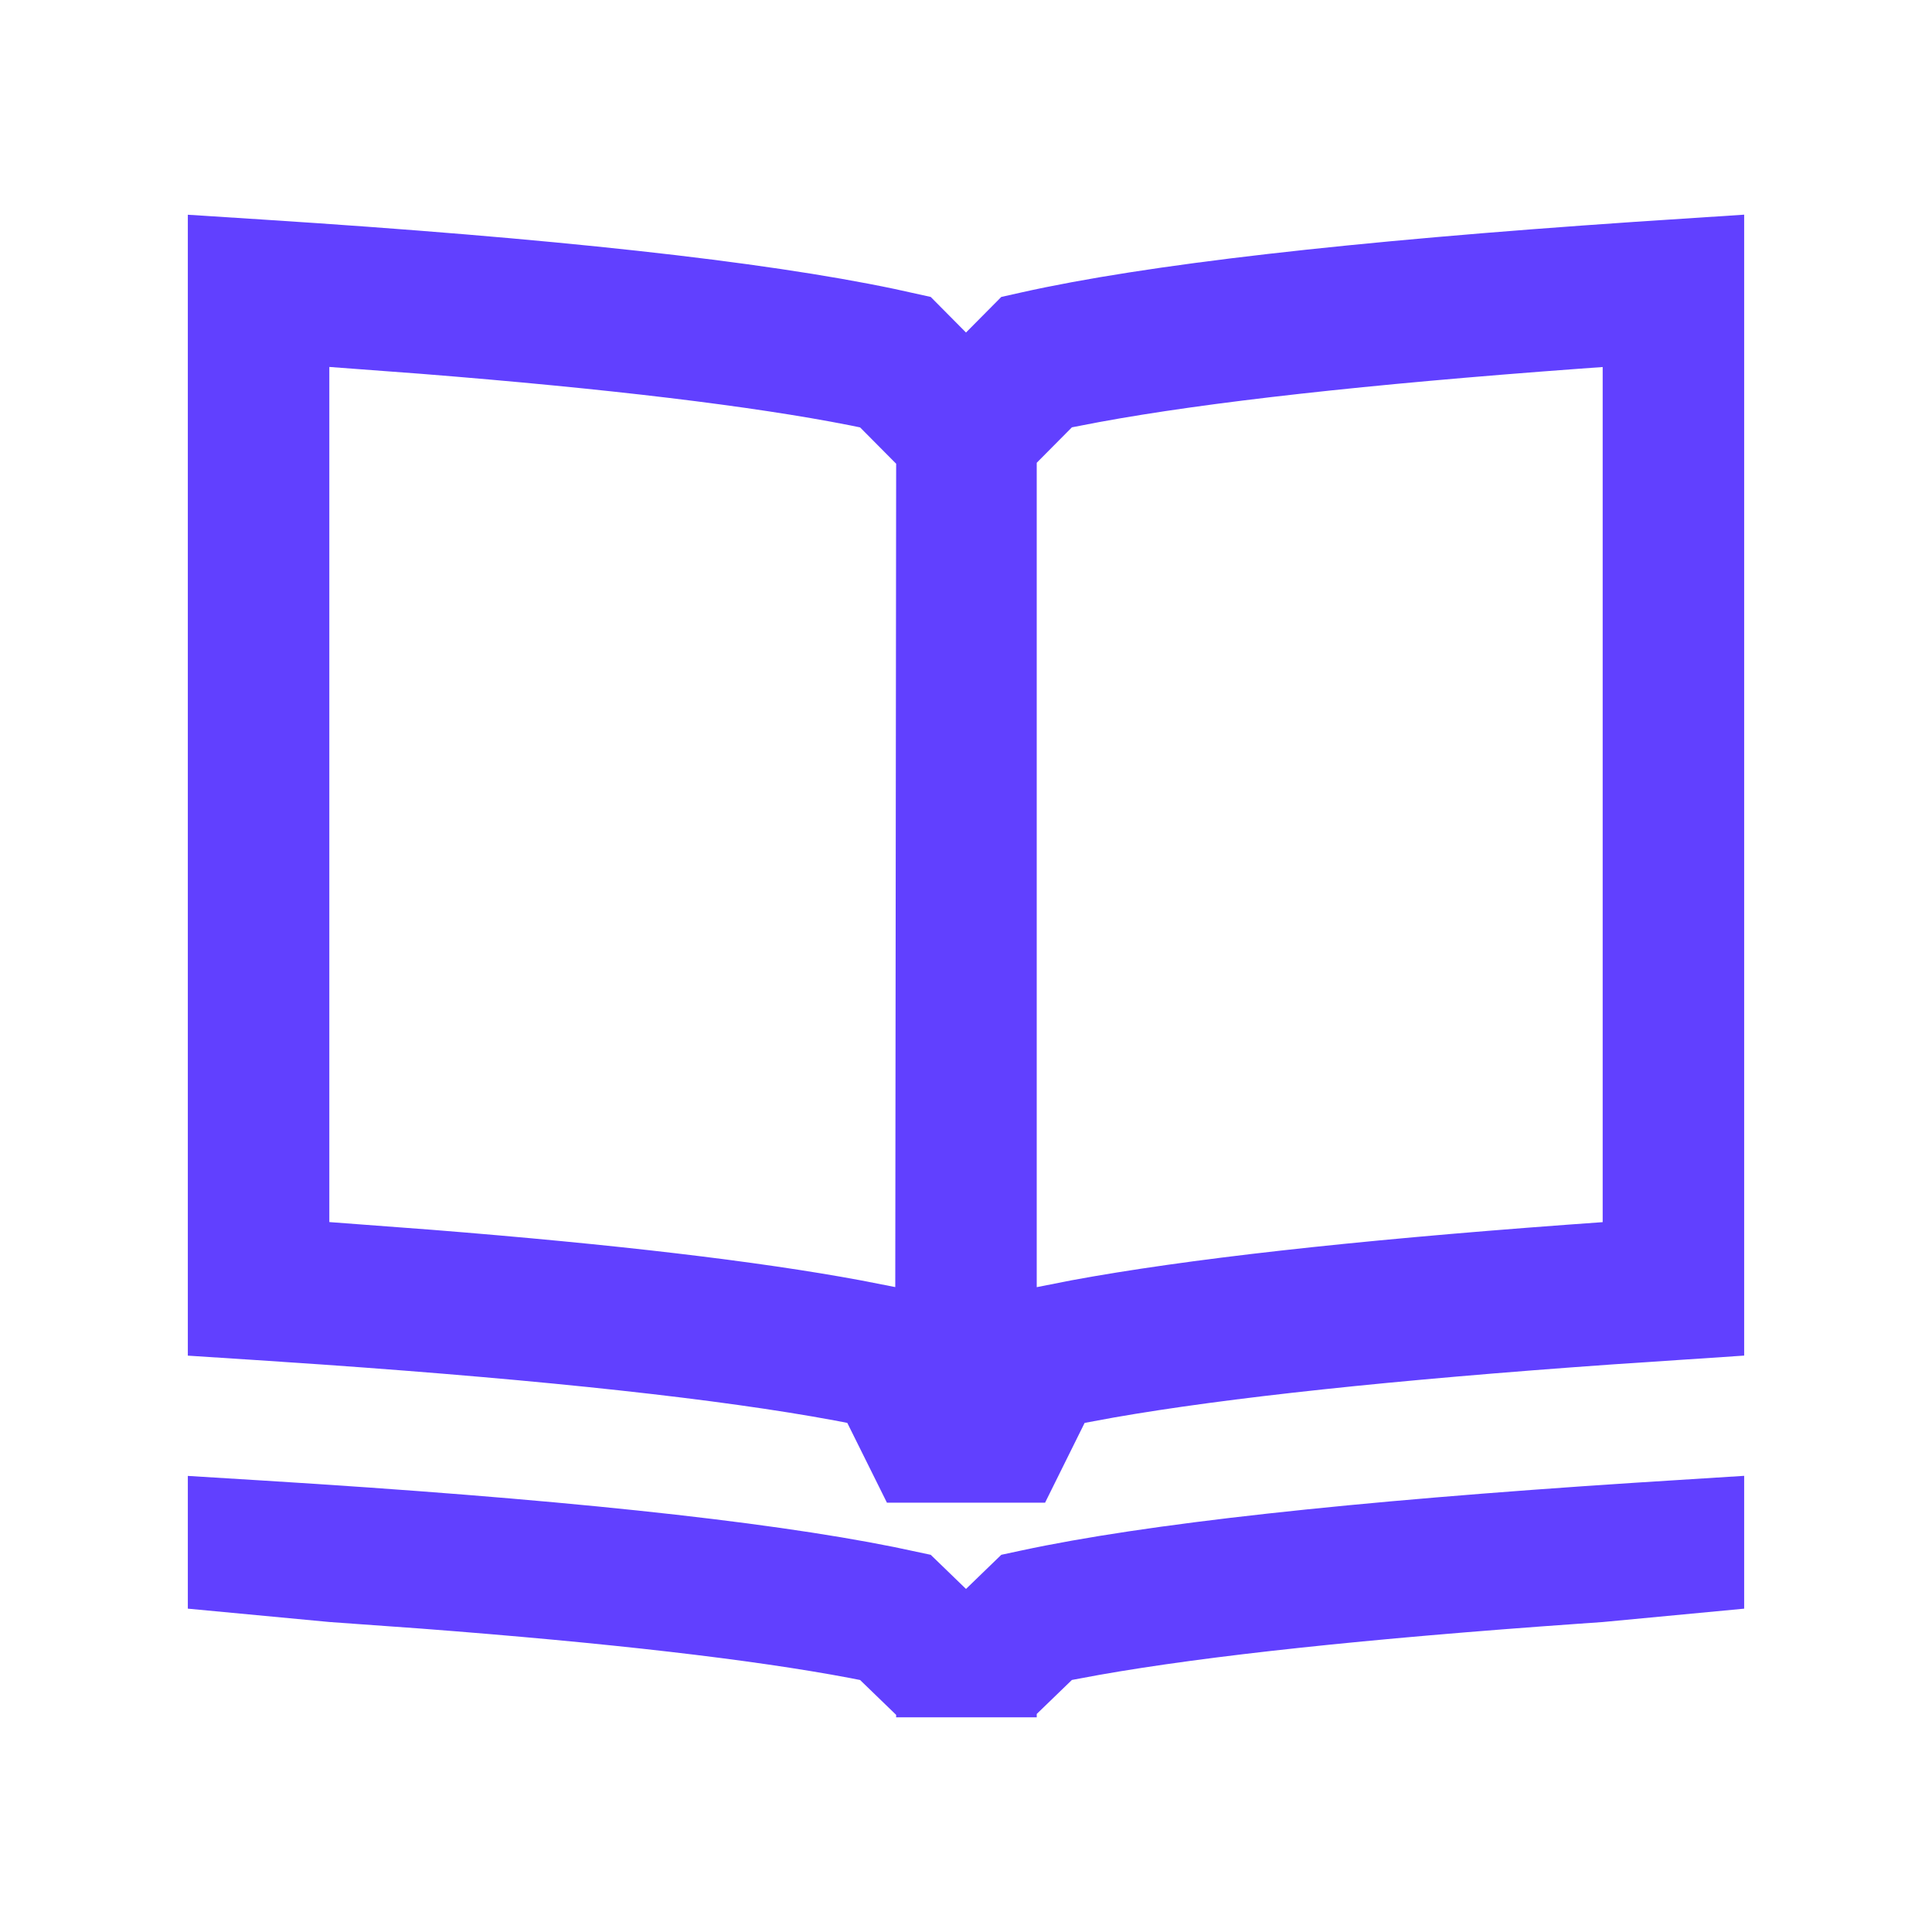
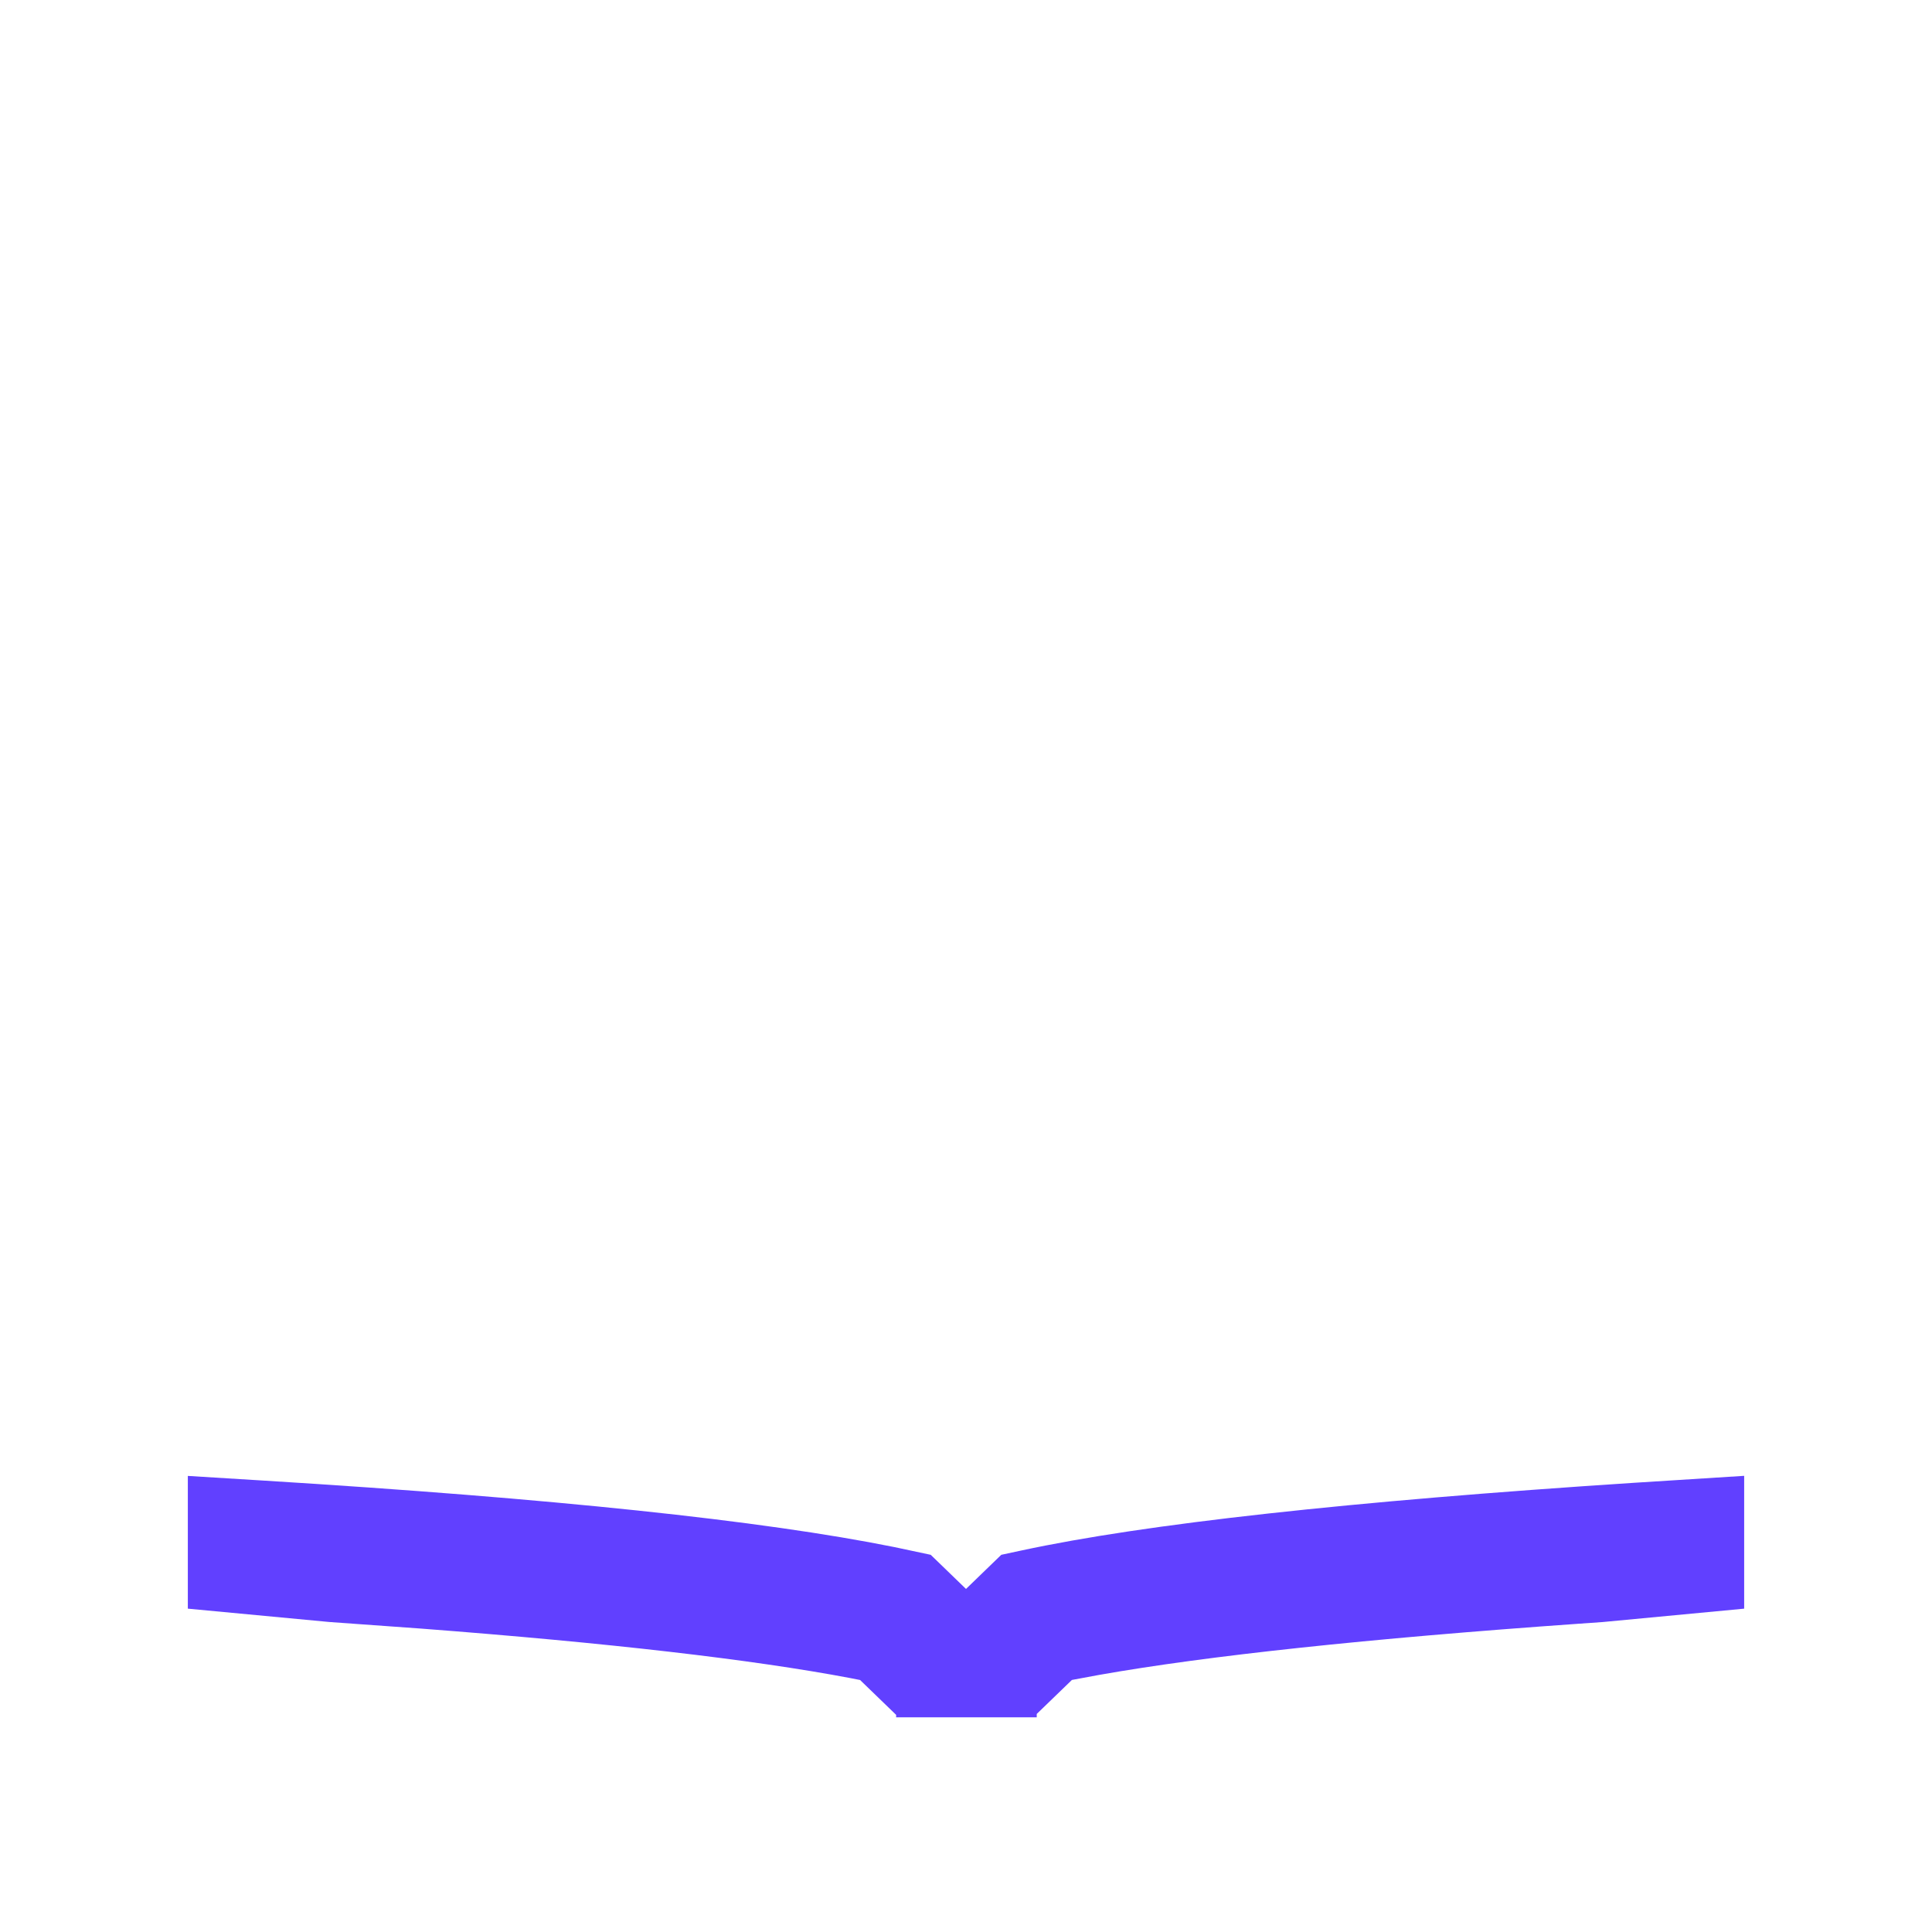
<svg xmlns="http://www.w3.org/2000/svg" width="72" height="72" viewBox="0 0 72 72" fill="none">
-   <path fill-rule="evenodd" clip-rule="evenodd" d="M65 8V50.519L60.041 50.851C51.922 51.426 45.733 52.088 41.508 52.827L40.421 53.027L38.947 56H33.053L31.576 53.027L31.096 52.935C26.842 52.145 20.467 51.447 12.007 50.852L9.467 50.681L7 50.521V8.003L9.804 8.183C20.576 8.876 28.398 9.731 33.334 10.768L34.685 11.066L36 12.392L37.315 11.066L38.065 10.898C42.693 9.861 50.284 8.992 60.904 8.269L65 8ZM59.727 45.546V13.678L58.841 13.742C50.963 14.321 44.99 14.987 40.956 15.731L39.947 15.925L38.636 17.246V47.969L39.923 47.715C44.192 46.925 50.321 46.239 58.357 45.645L59.727 45.546ZM12.273 45.543V13.675L15.68 13.93C22.685 14.488 28.029 15.131 31.682 15.852L32.053 15.928L33.397 17.282L33.364 47.966L32.069 47.713C28.235 47 22.919 46.375 16.098 45.831L12.273 45.543Z" fill="#6140FF" />
  <path d="M65 59.95V55L60.904 55.259C50.284 55.952 42.693 56.787 38.065 57.782L37.315 57.943L36 59.215L34.685 57.943L33.334 57.656C28.398 56.661 20.576 55.841 9.804 55.176L7 55.003V59.95L12.273 60.447L15.68 60.692C22.685 61.227 28.029 61.844 31.682 62.536L32.053 62.609L33.397 63.909L33.396 64H38.636V63.874L39.947 62.607L40.956 62.42C44.99 61.706 50.963 61.067 58.841 60.511L59.727 60.449L65 59.95Z" fill="#6140FF" />
</svg>